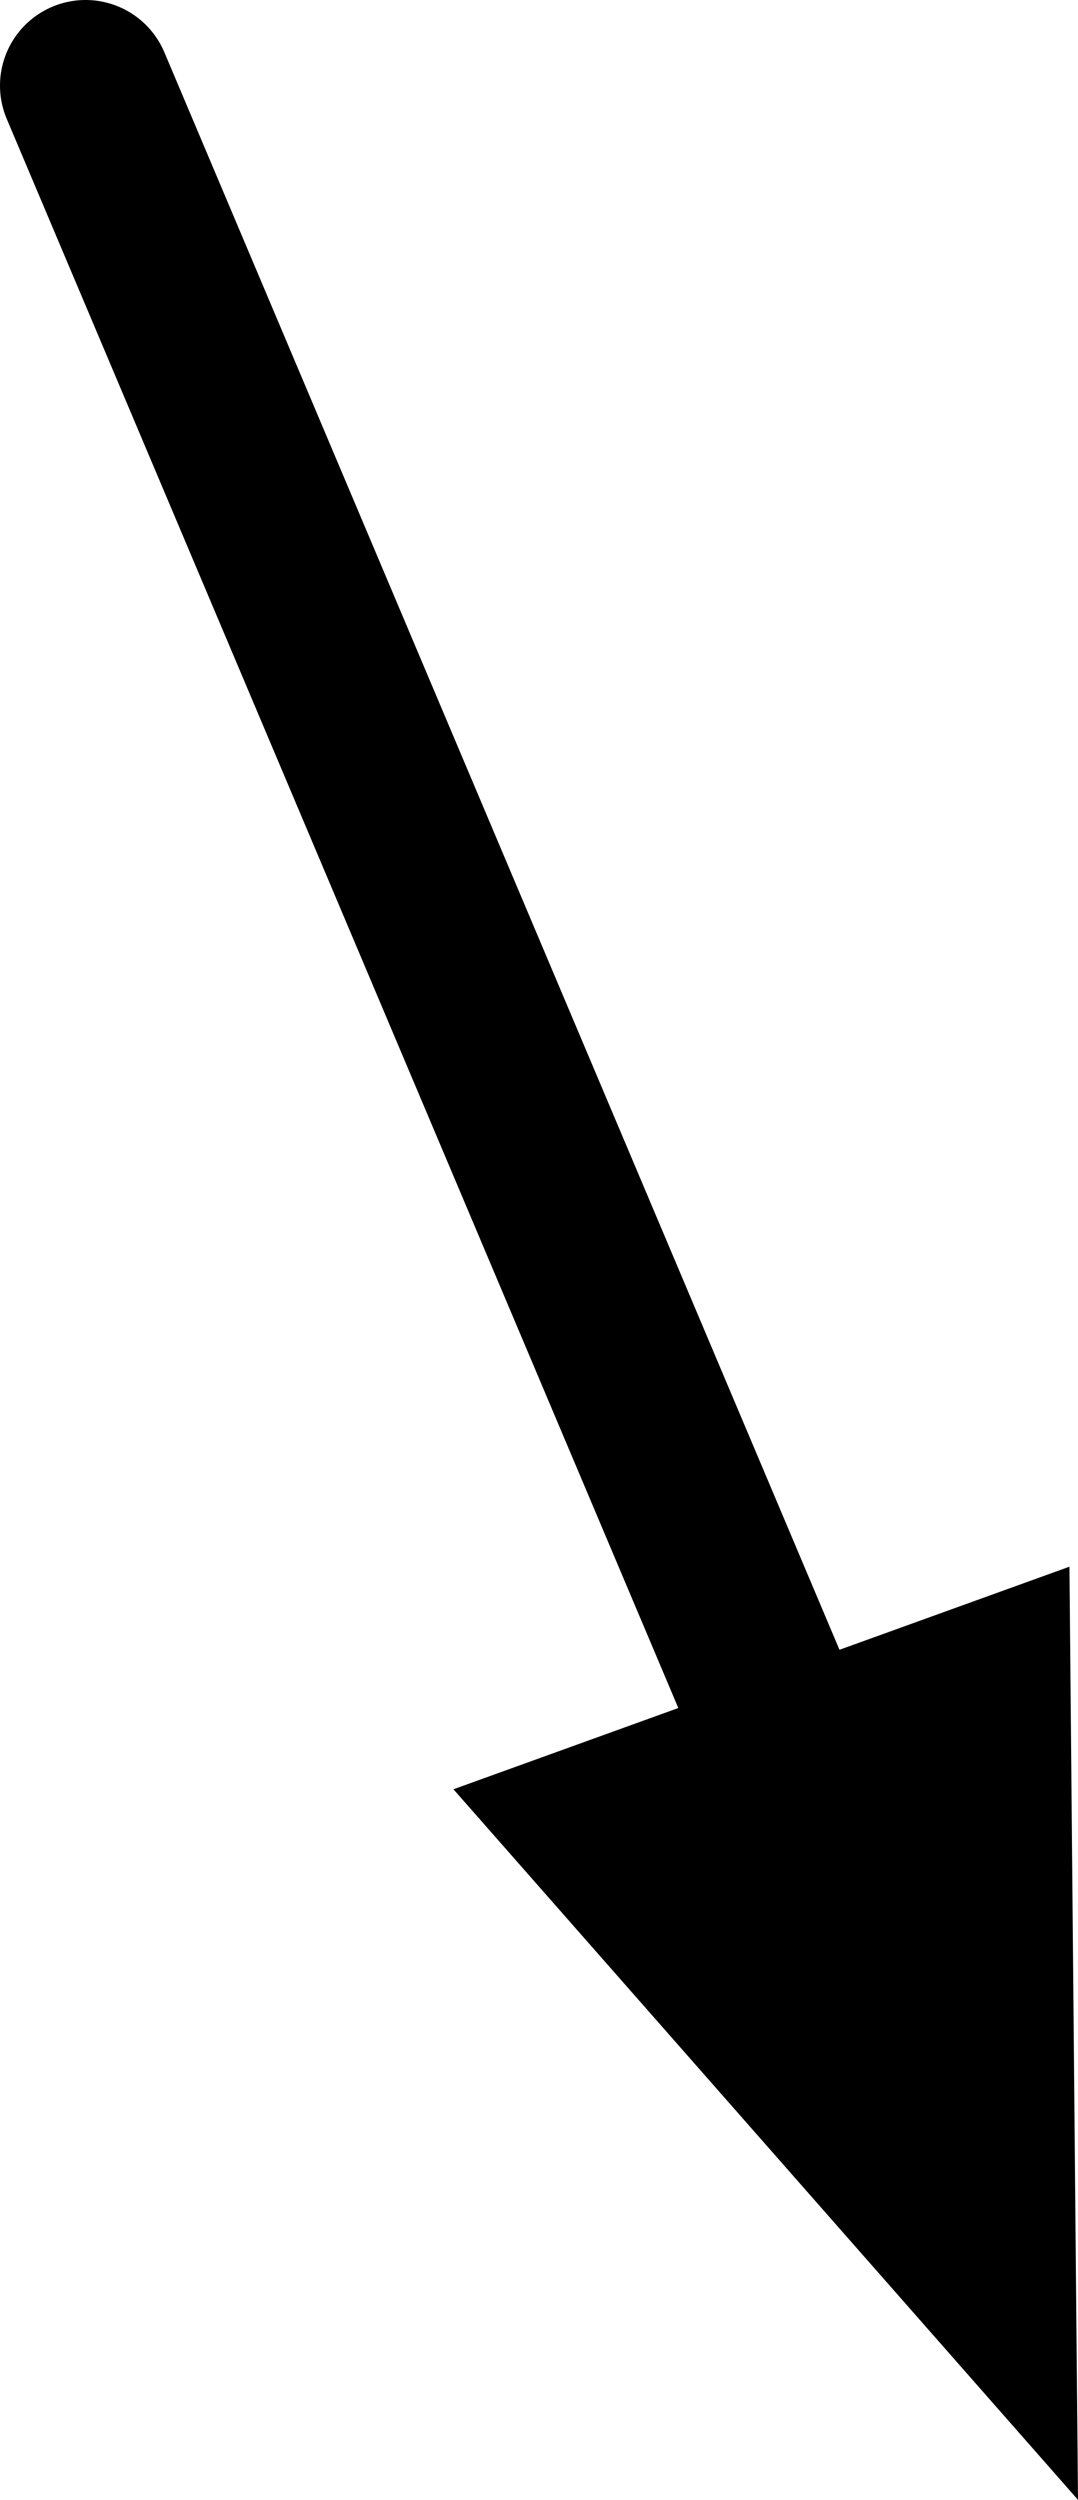
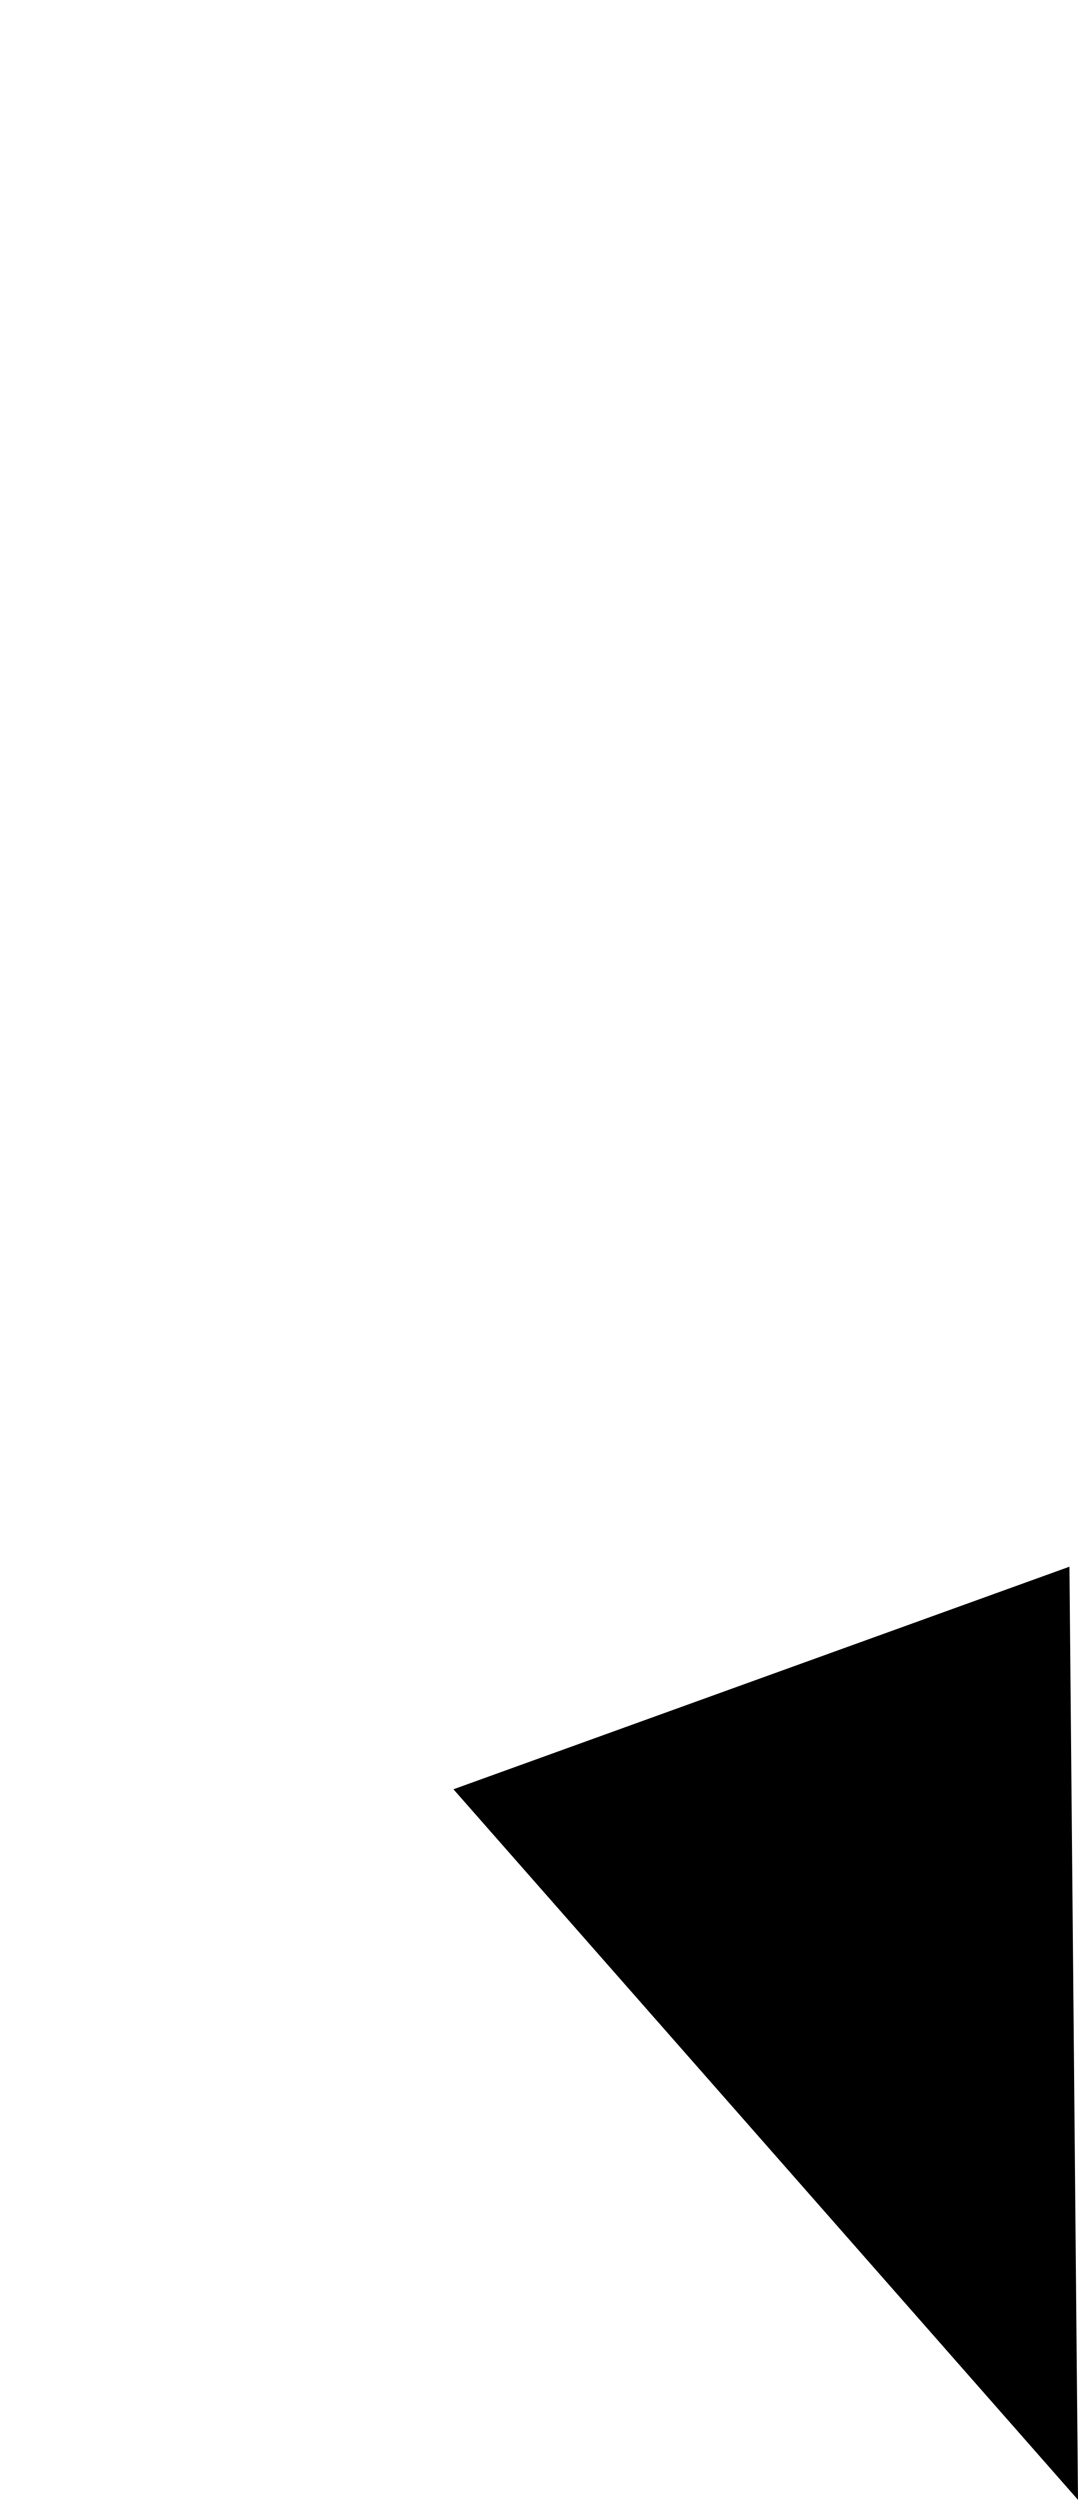
<svg xmlns="http://www.w3.org/2000/svg" height="14.6px" width="6.3px">
  <g transform="matrix(1.0, 0.0, 0.0, 1.0, -79.5, -94.55)">
-     <path d="M80.0 95.05 L84.25 105.1" fill="none" stroke="#000000" stroke-linecap="round" stroke-linejoin="round" stroke-width="1.0" />
    <path d="M85.75 103.7 L85.8 109.15 82.15 105.0 85.75 103.7" fill="#000000" fill-rule="evenodd" stroke="none" />
  </g>
</svg>